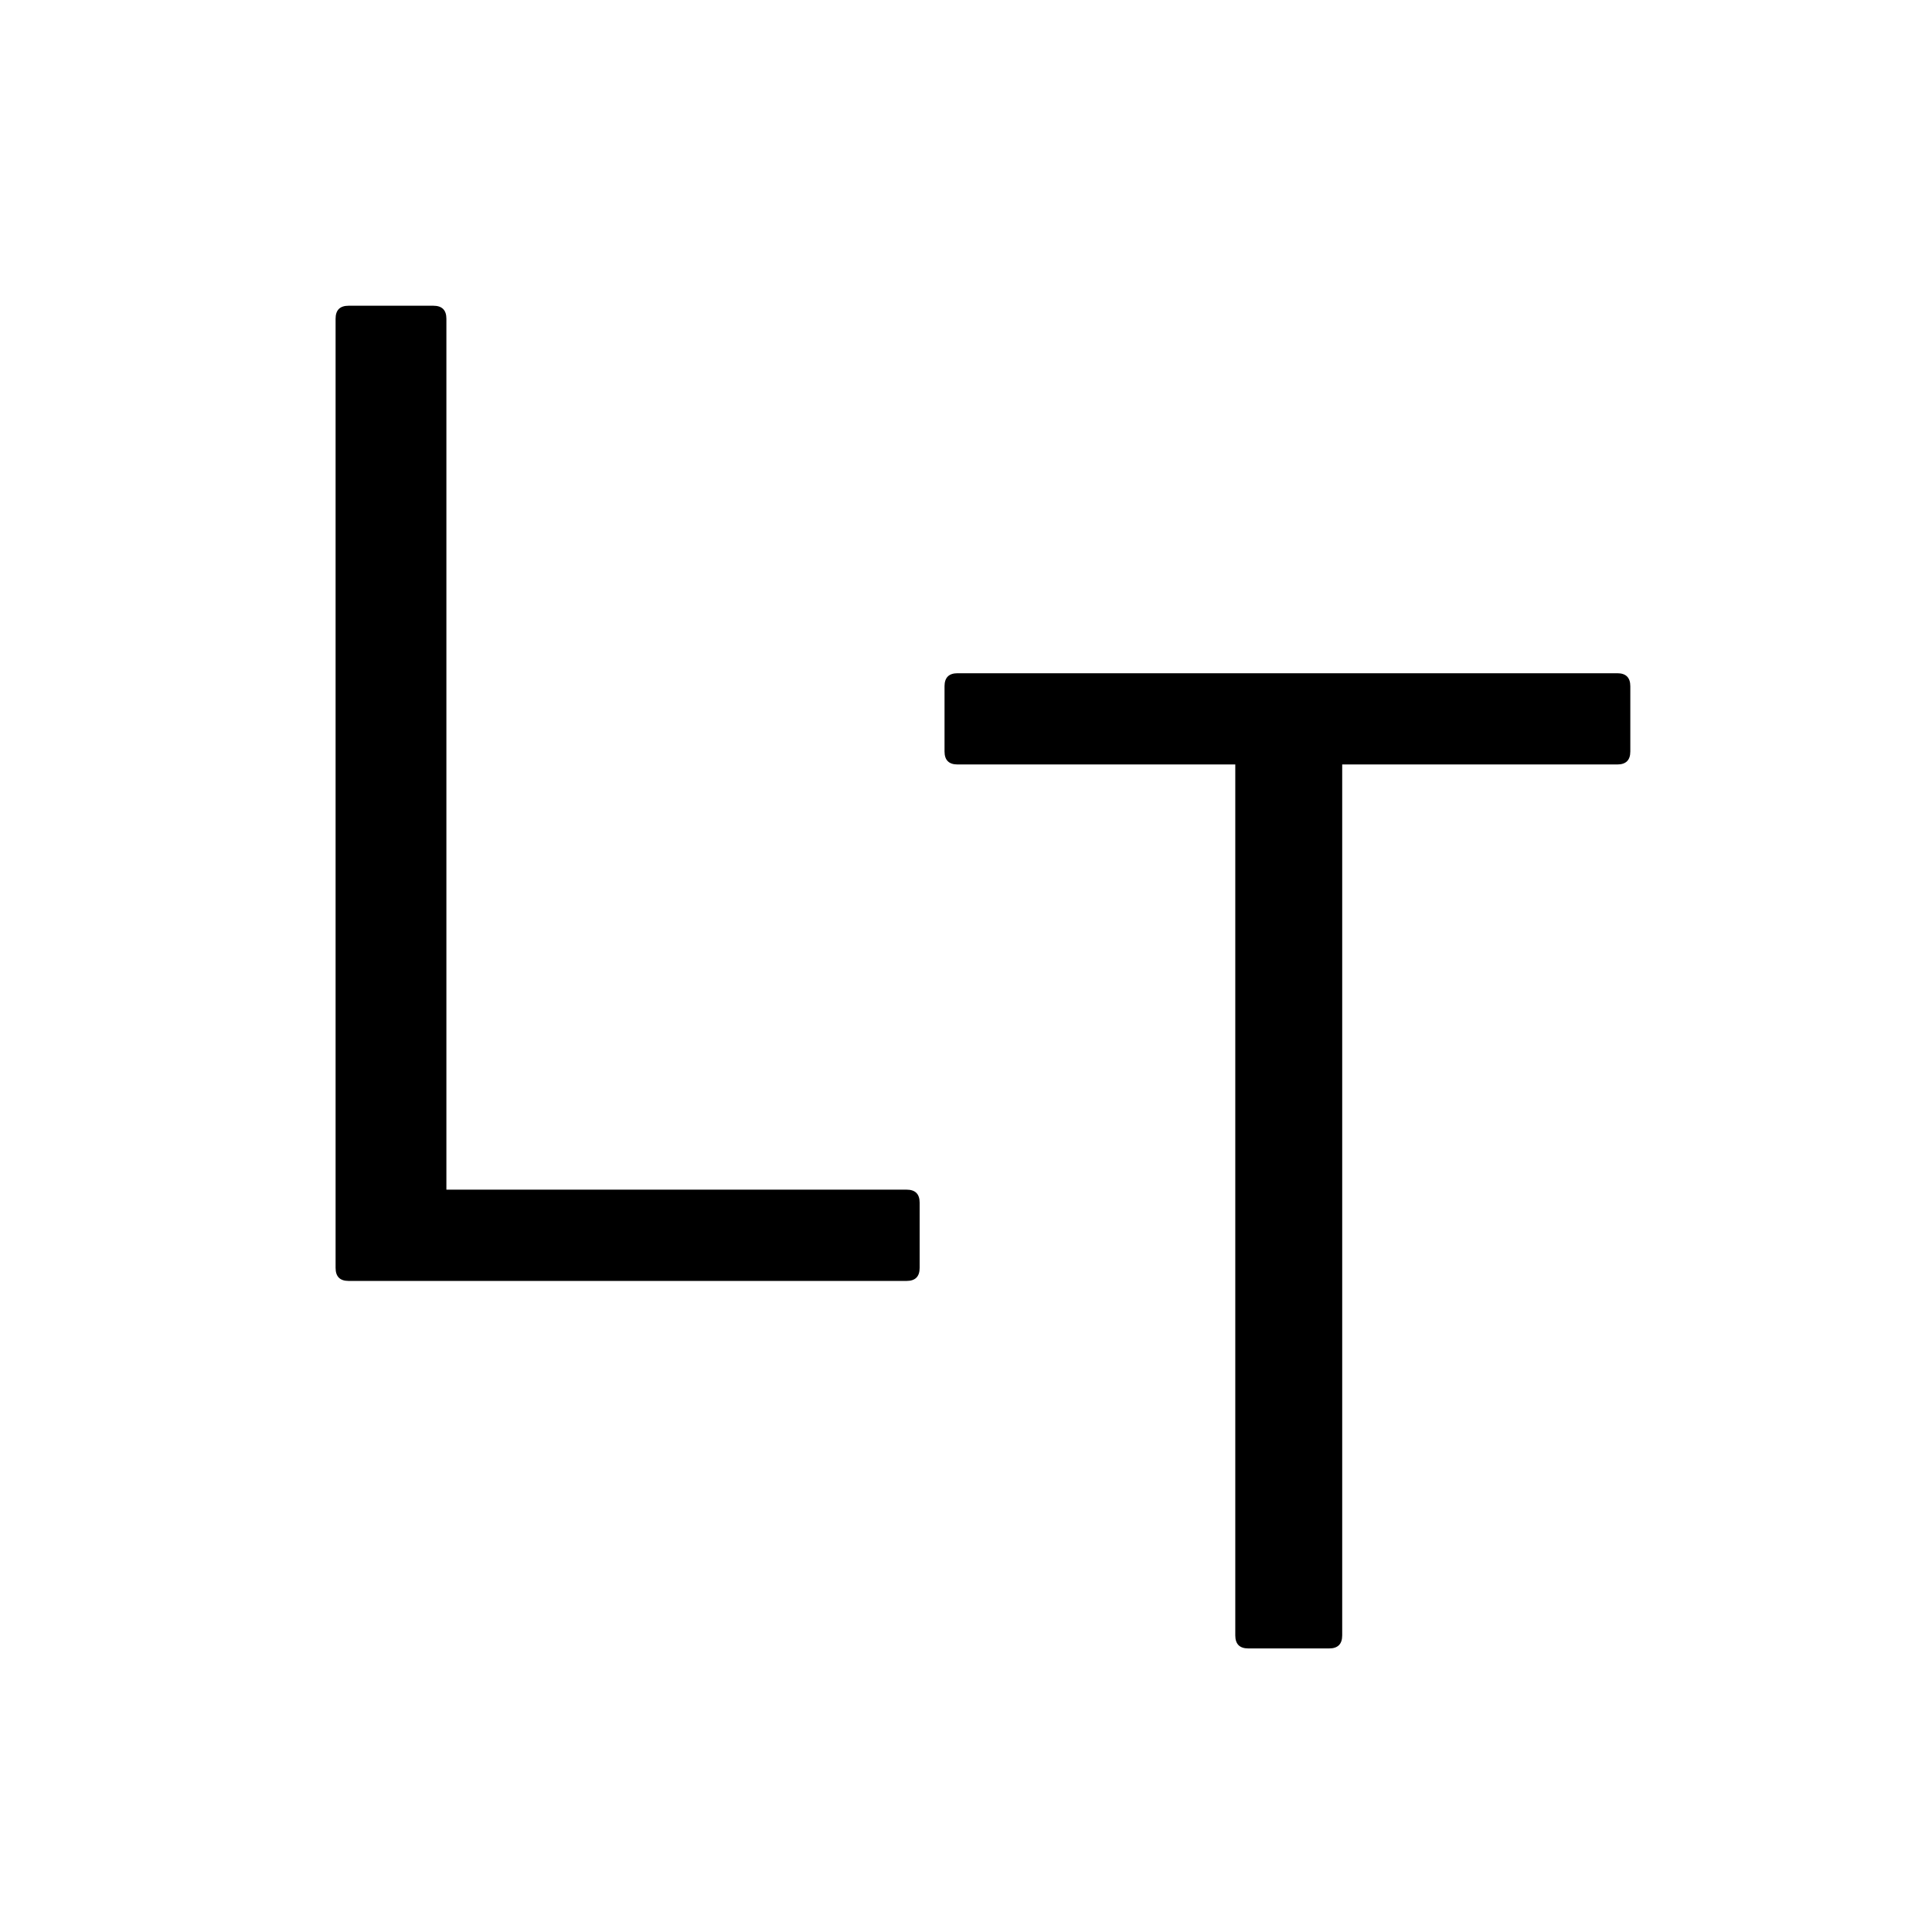
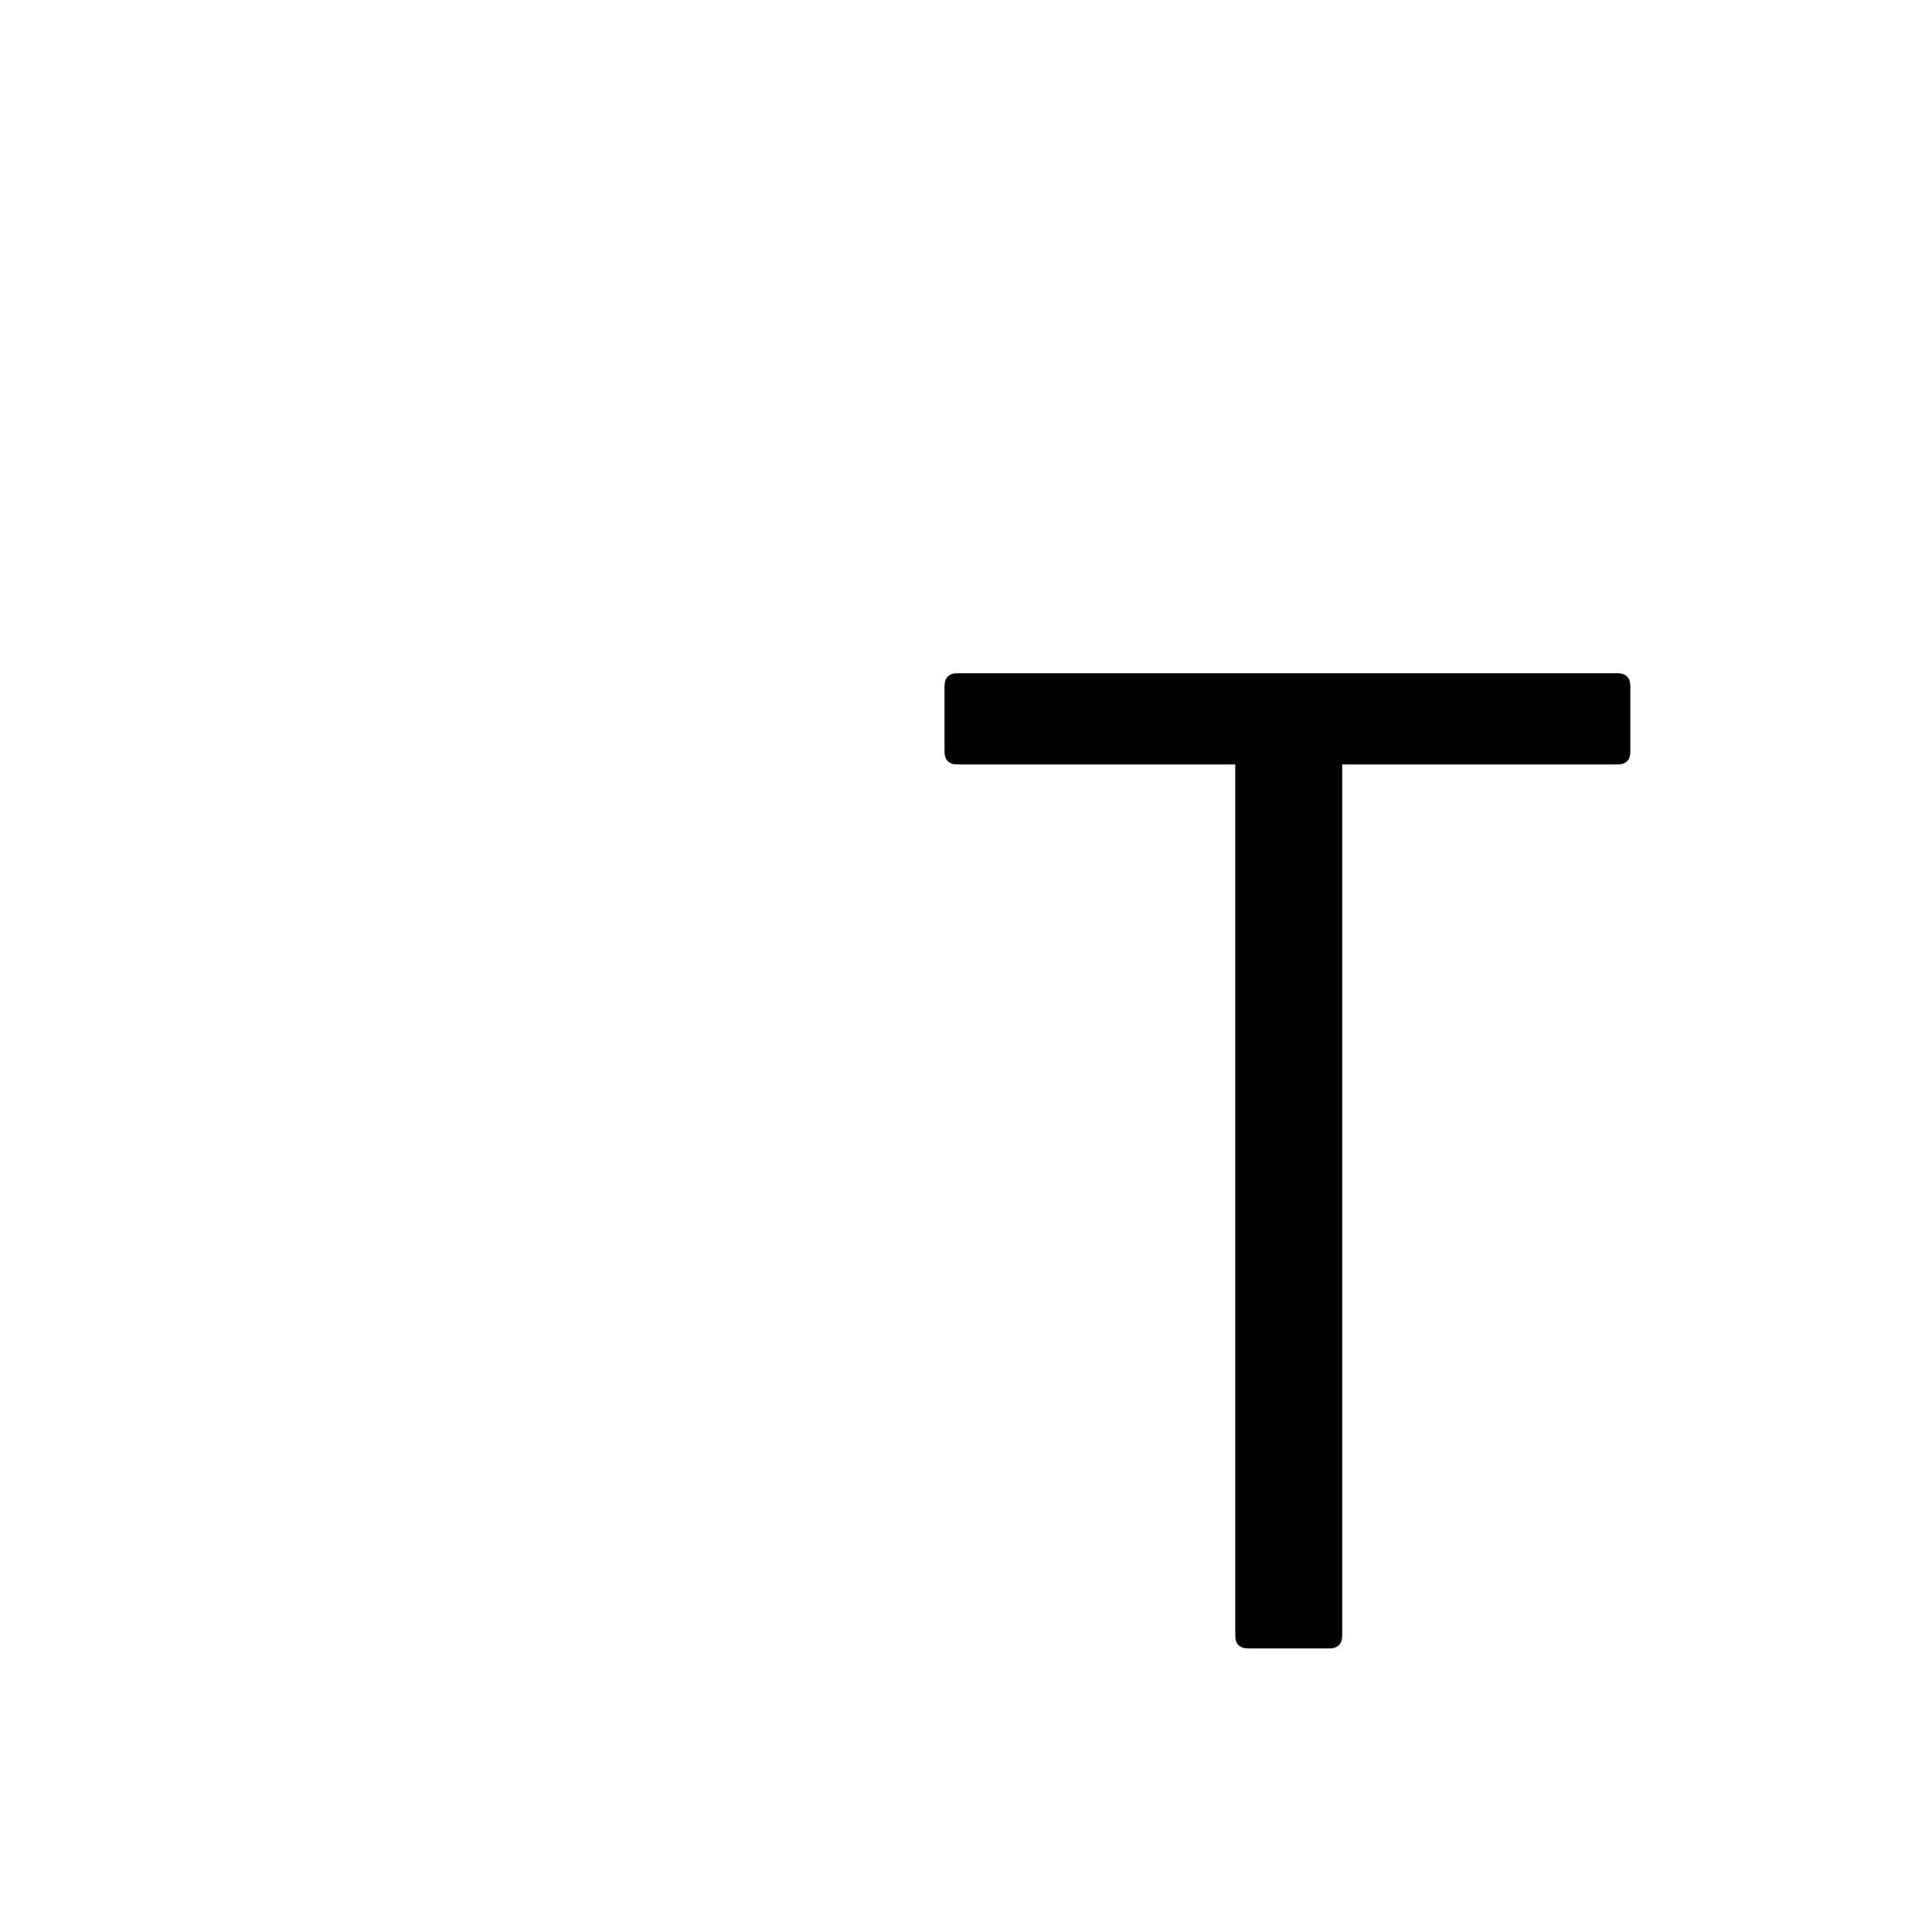
<svg xmlns="http://www.w3.org/2000/svg" width="1024" zoomAndPan="magnify" viewBox="0 0 768 768" height="1024" preserveAspectRatio="xMidYMid meet" version="1.0">
  <defs>
    <g />
  </defs>
  <rect x="-76.8" width="921.6" fill="#ffffff" y="-76.8" height="921.6" fill-opacity="1" />
-   <rect x="-76.8" width="921.6" fill="#ffffff" y="-76.8" height="921.6" fill-opacity="1" />
  <g fill="#000000" fill-opacity="1">
    <g transform="translate(88.307, 509.189)">
      <g>
-         <path d="M 50.266 -387.656 L 83.953 -387.656 C 87.41 -387.656 89.141 -385.93 89.141 -382.484 L 89.141 -36.281 L 272.094 -36.281 C 275.539 -36.281 277.266 -34.551 277.266 -31.094 L 277.266 -5.188 C 277.266 -1.727 275.539 0 272.094 0 L 50.266 0 C 46.816 0 45.094 -1.727 45.094 -5.188 L 45.094 -382.484 C 45.094 -385.93 46.816 -387.656 50.266 -387.656 Z M 50.266 -387.656 " />
-       </g>
+         </g>
    </g>
  </g>
  <g fill="#000000" fill-opacity="1">
    <g transform="translate(343.857, 655.279)">
      <g>
        <path d="M 31.609 -356.562 L 31.609 -382.484 C 31.609 -385.93 33.336 -387.656 36.797 -387.656 L 299.047 -387.656 C 302.492 -387.656 304.219 -385.93 304.219 -382.484 L 304.219 -356.562 C 304.219 -353.113 302.492 -351.391 299.047 -351.391 L 189.688 -351.391 L 189.688 -5.188 C 189.688 -1.727 187.957 0 184.5 0 L 152.375 0 C 148.914 0 147.188 -1.727 147.188 -5.188 L 147.188 -351.391 L 36.797 -351.391 C 33.336 -351.391 31.609 -353.113 31.609 -356.562 Z M 31.609 -356.562 " />
      </g>
    </g>
  </g>
</svg>